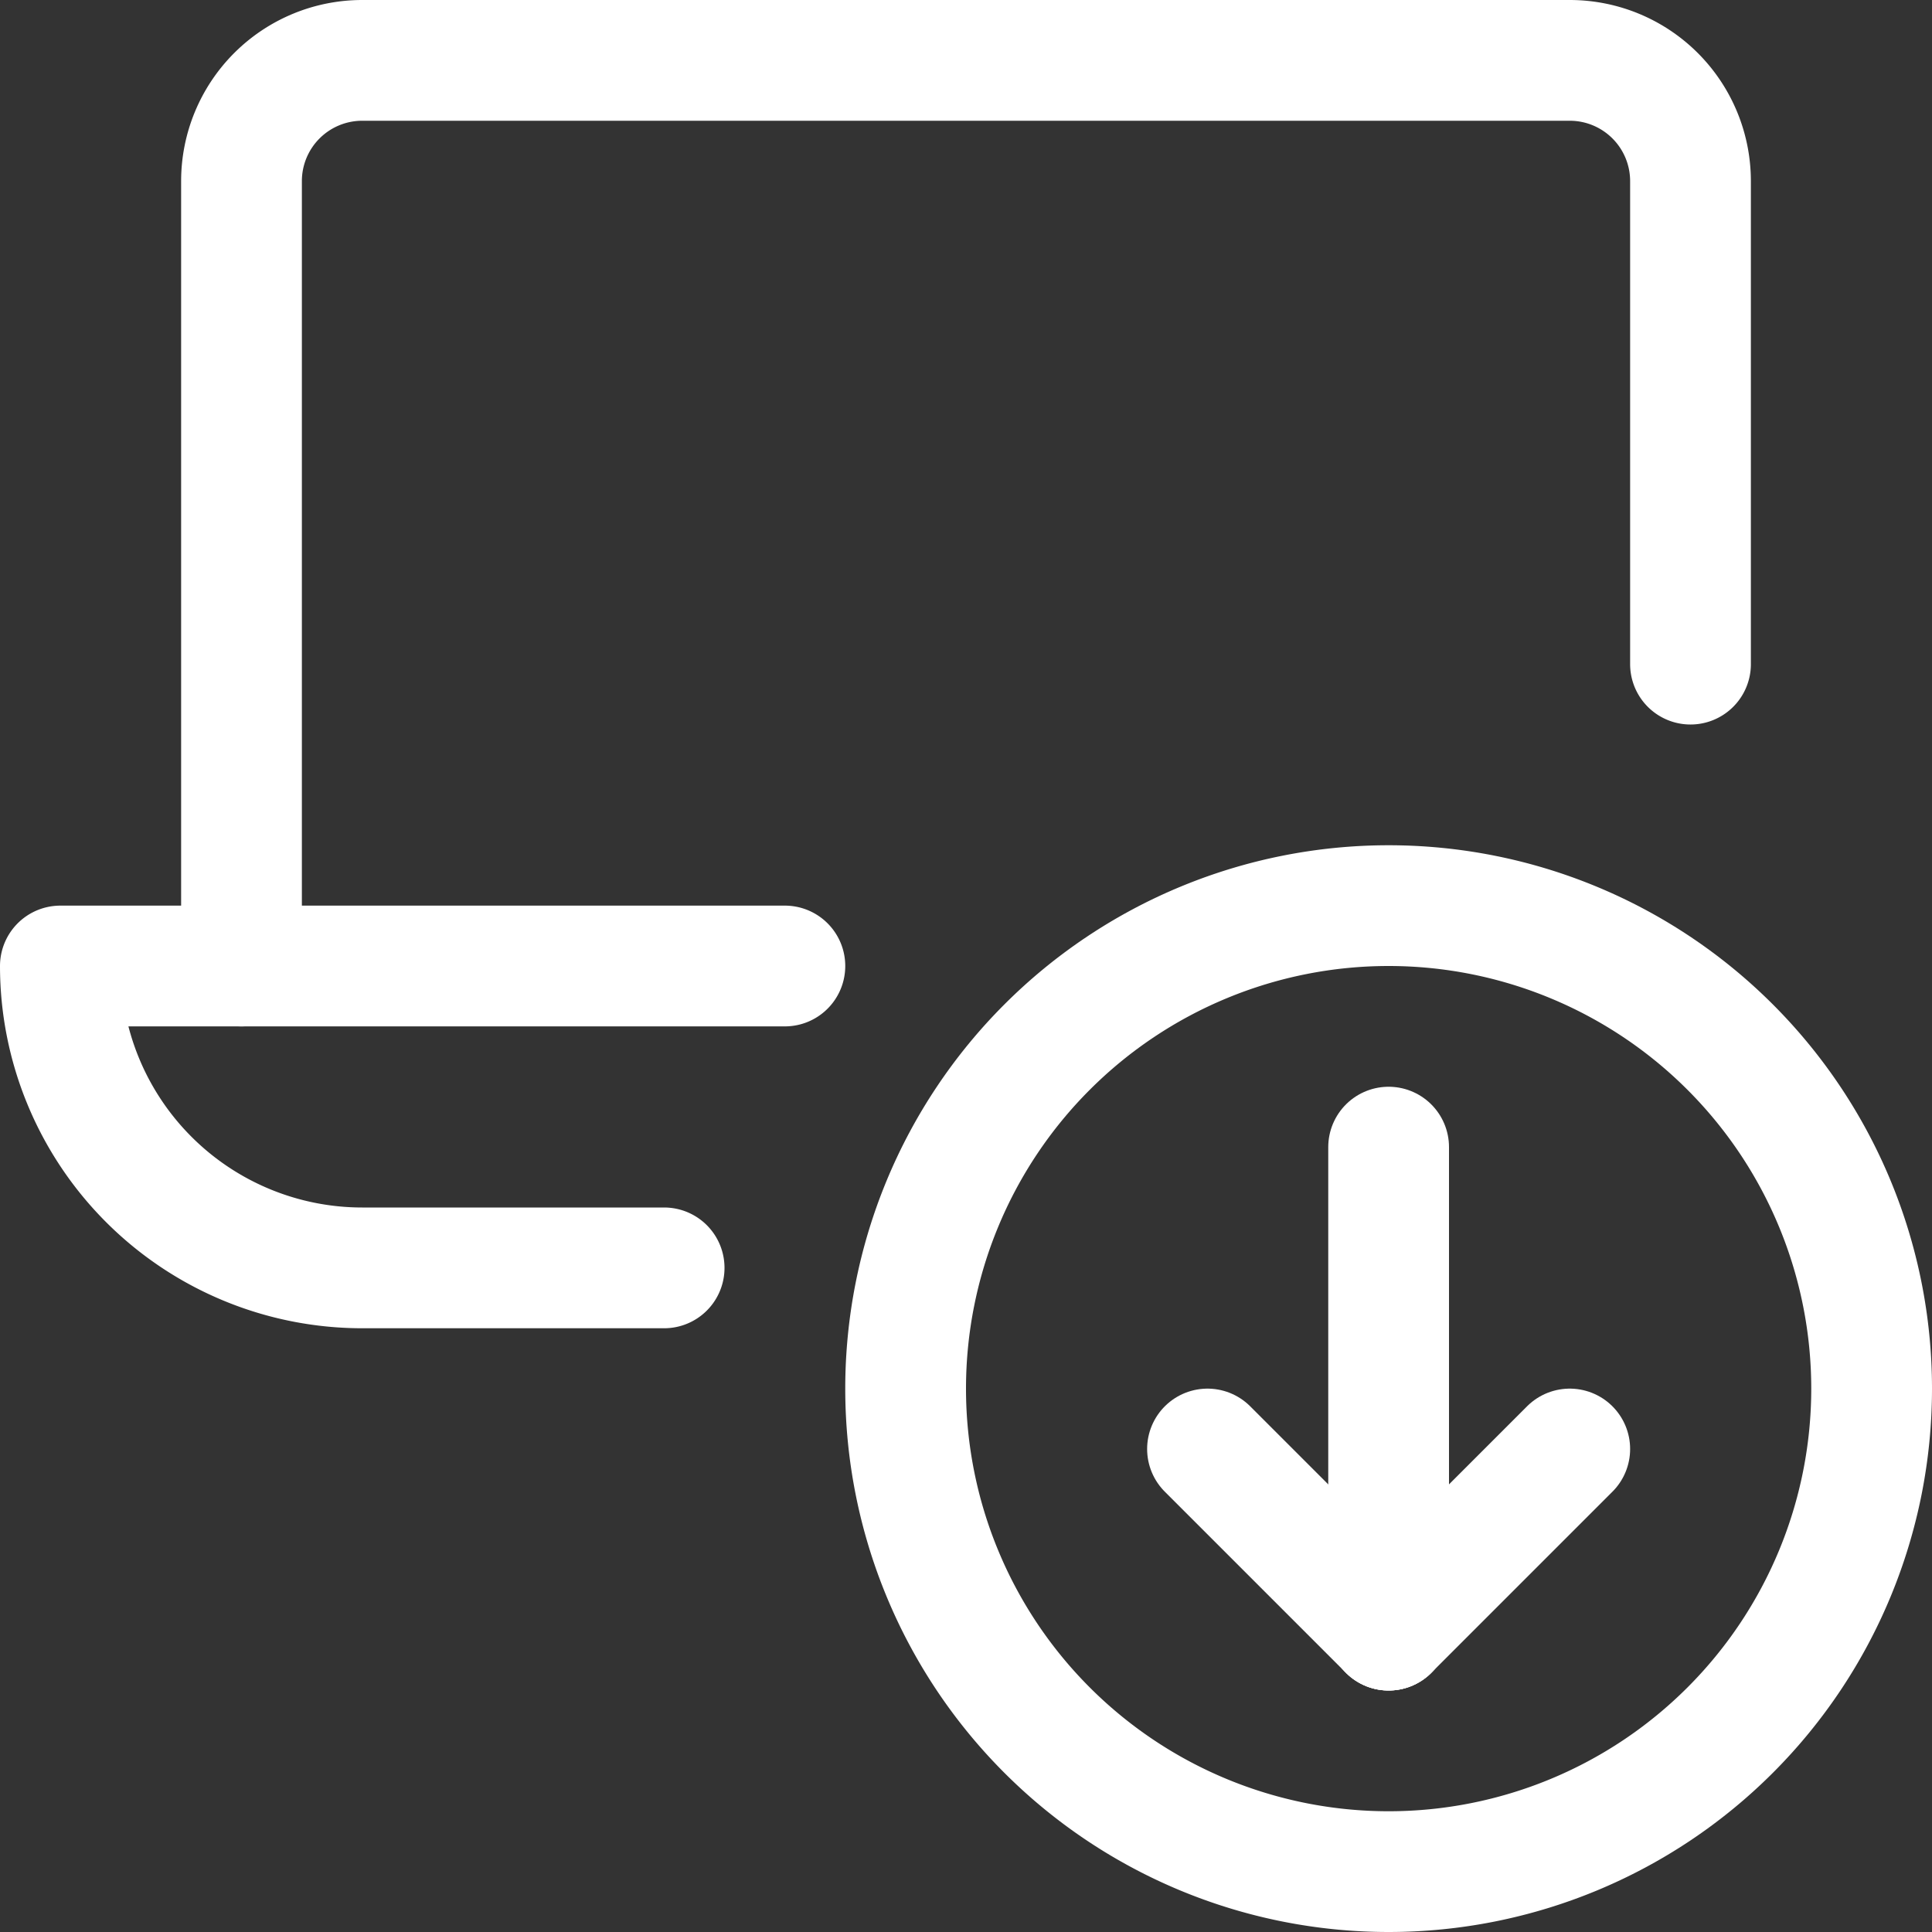
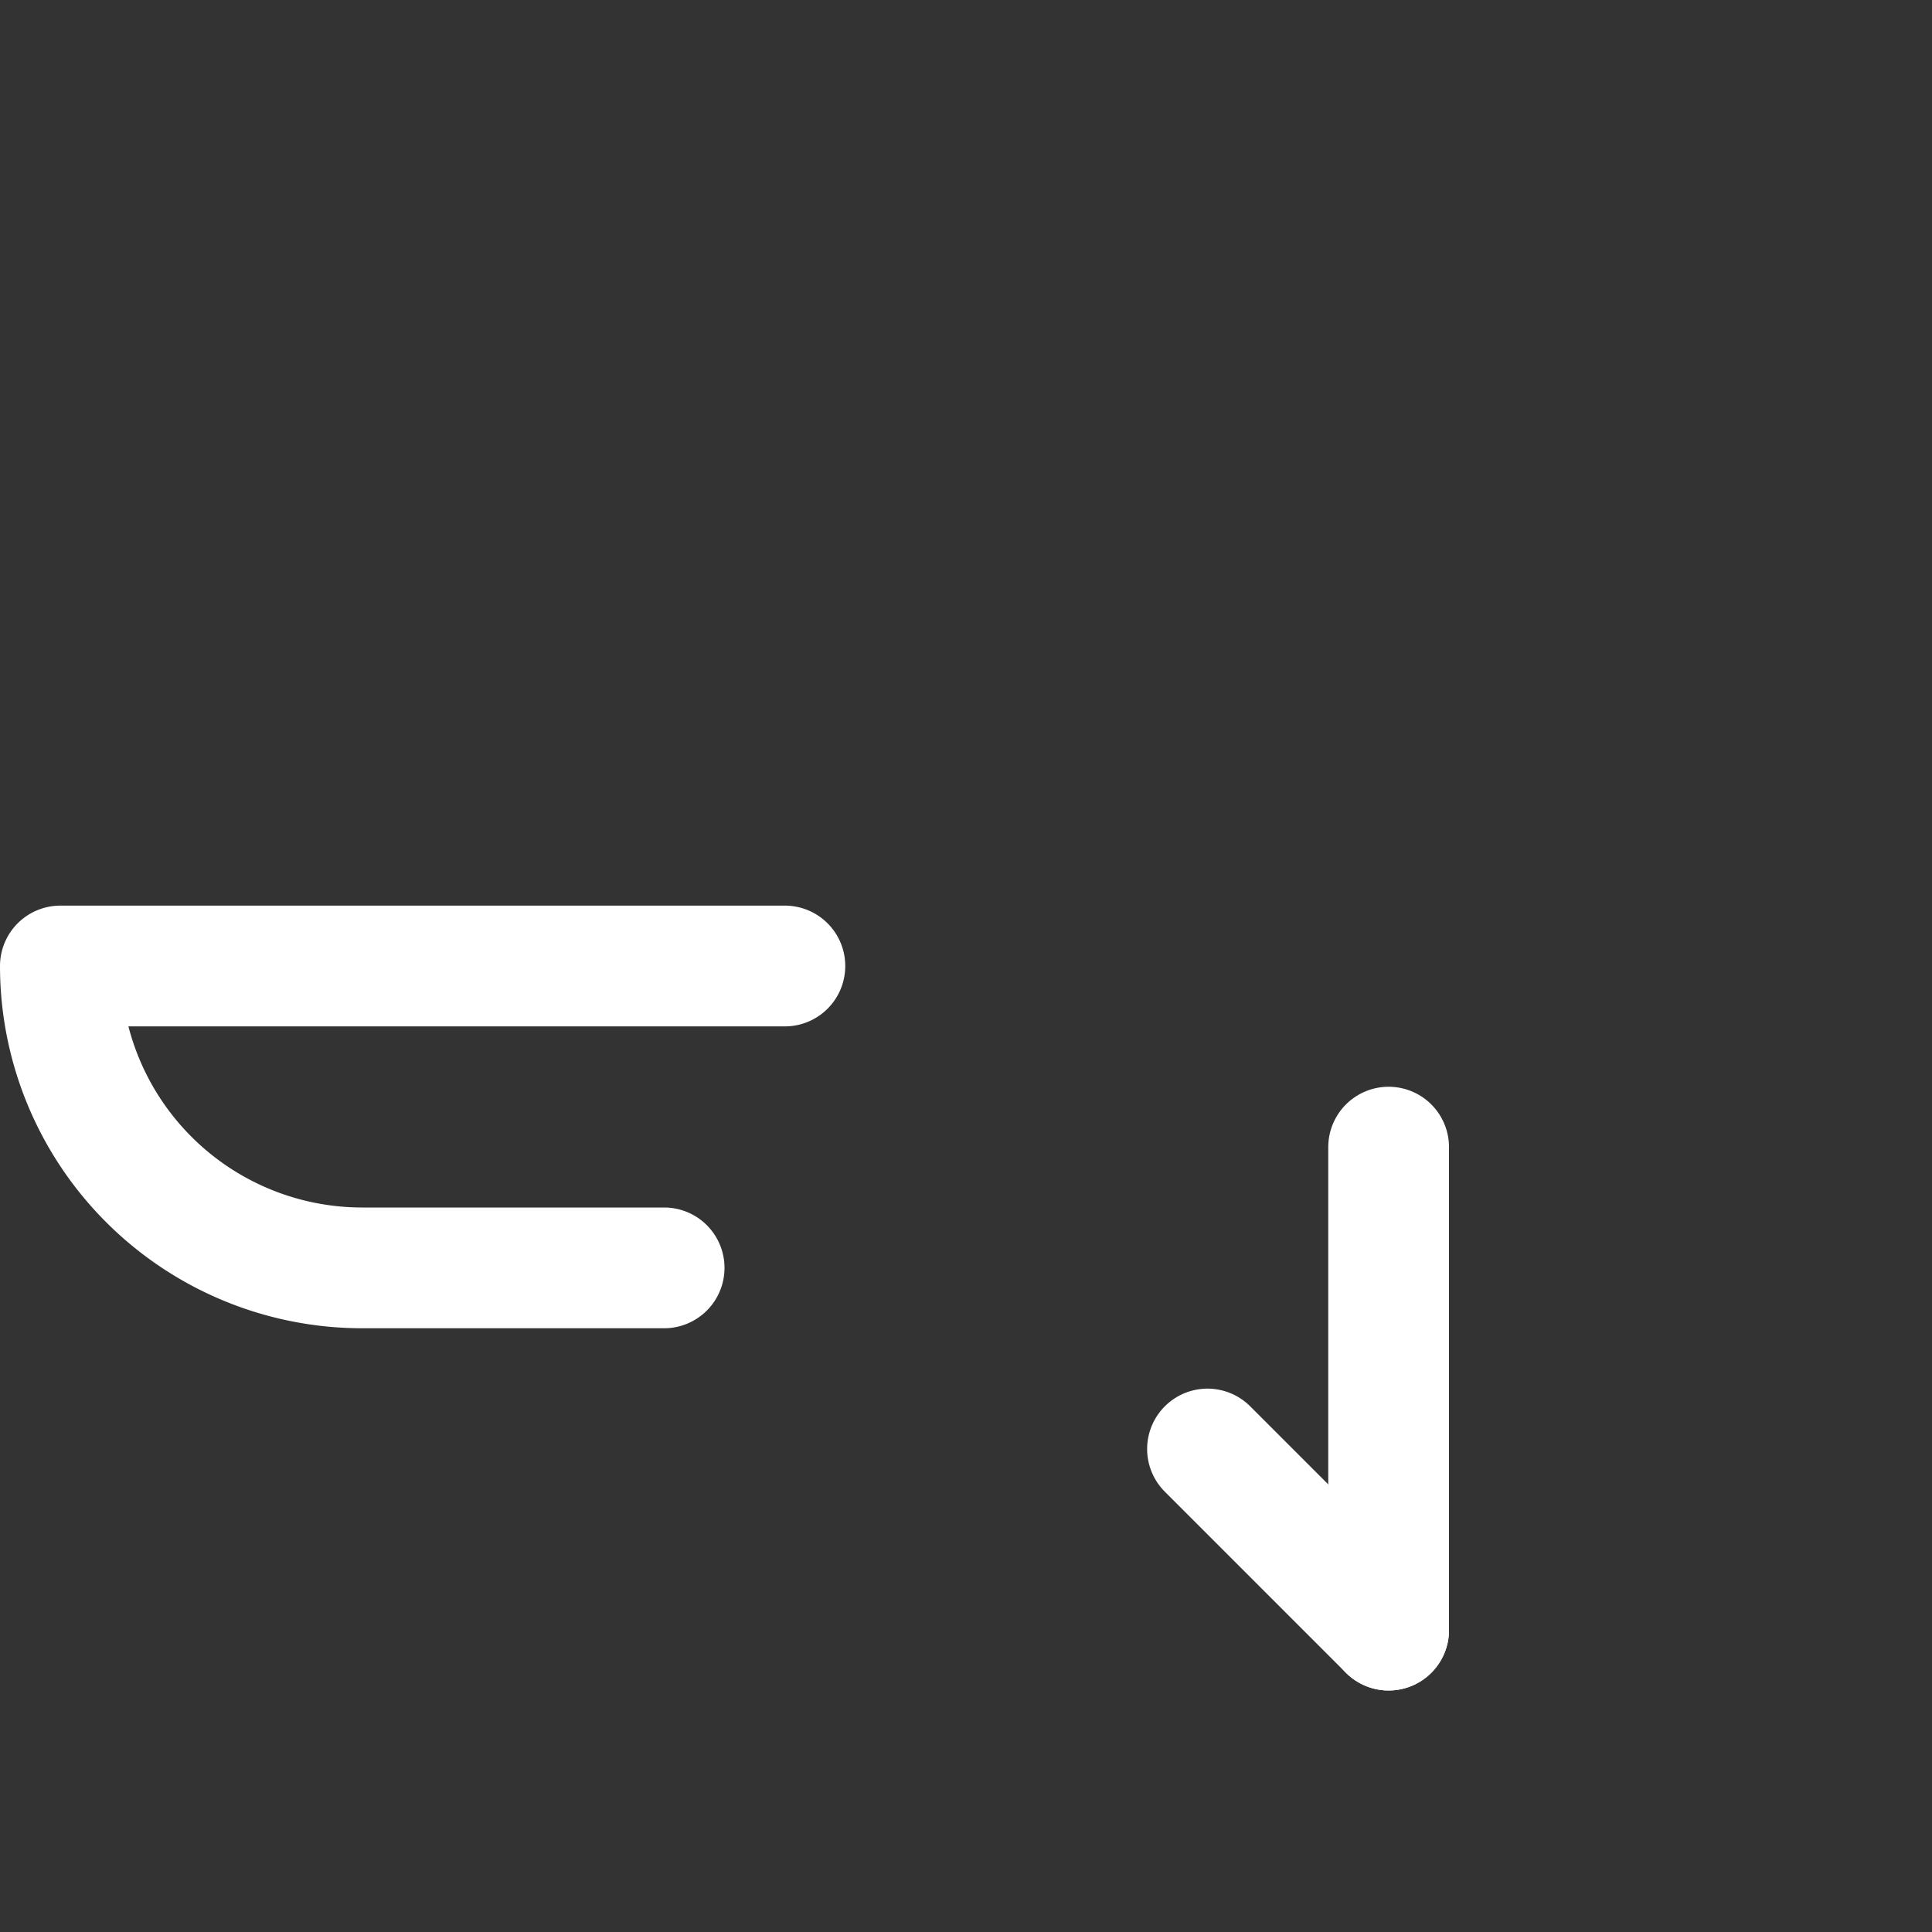
<svg xmlns="http://www.w3.org/2000/svg" viewBox="0 0 96 96" height="96" width="96">
  <rect x="0" y="0" width="96" height="96" fill="#333333" stroke="none" />
  <g transform="matrix(4,0,0,4,0,0)">
-     <path d="M11.250 17.250 A6.000 6.000 0 1 0 23.250 17.250 A6.000 6.000 0 1 0 11.250 17.250 Z" fill="none" stroke="#fff" stroke-linecap="round" stroke-linejoin="round" stroke-width="1.5" />
    <path d="M17.25 14.25L17.25 20.25" fill="none" stroke="#fff" stroke-linecap="round" stroke-linejoin="round" stroke-width="1.5" />
    <path d="M17.25 20.25L15 18" fill="none" stroke="#fff" stroke-linecap="round" stroke-linejoin="round" stroke-width="1.5" />
-     <path d="M17.25 20.25L19.5 18" fill="none" stroke="#fff" stroke-linecap="round" stroke-linejoin="round" stroke-width="1.5" />
-     <path d="M3,12V2.25A1.5,1.5,0,0,1,4.5.75h15A1.5,1.5,0,0,1,21,2.25v6" fill="none" stroke="#fff" stroke-linecap="round" stroke-linejoin="round" stroke-width="1.5" />
    <path d="M9.75,12h-9A3.75,3.75,0,0,0,4.5,15.75H8.25" fill="none" stroke="#fff" stroke-linecap="round" stroke-linejoin="round" stroke-width="1.5" />
  </g>
</svg>